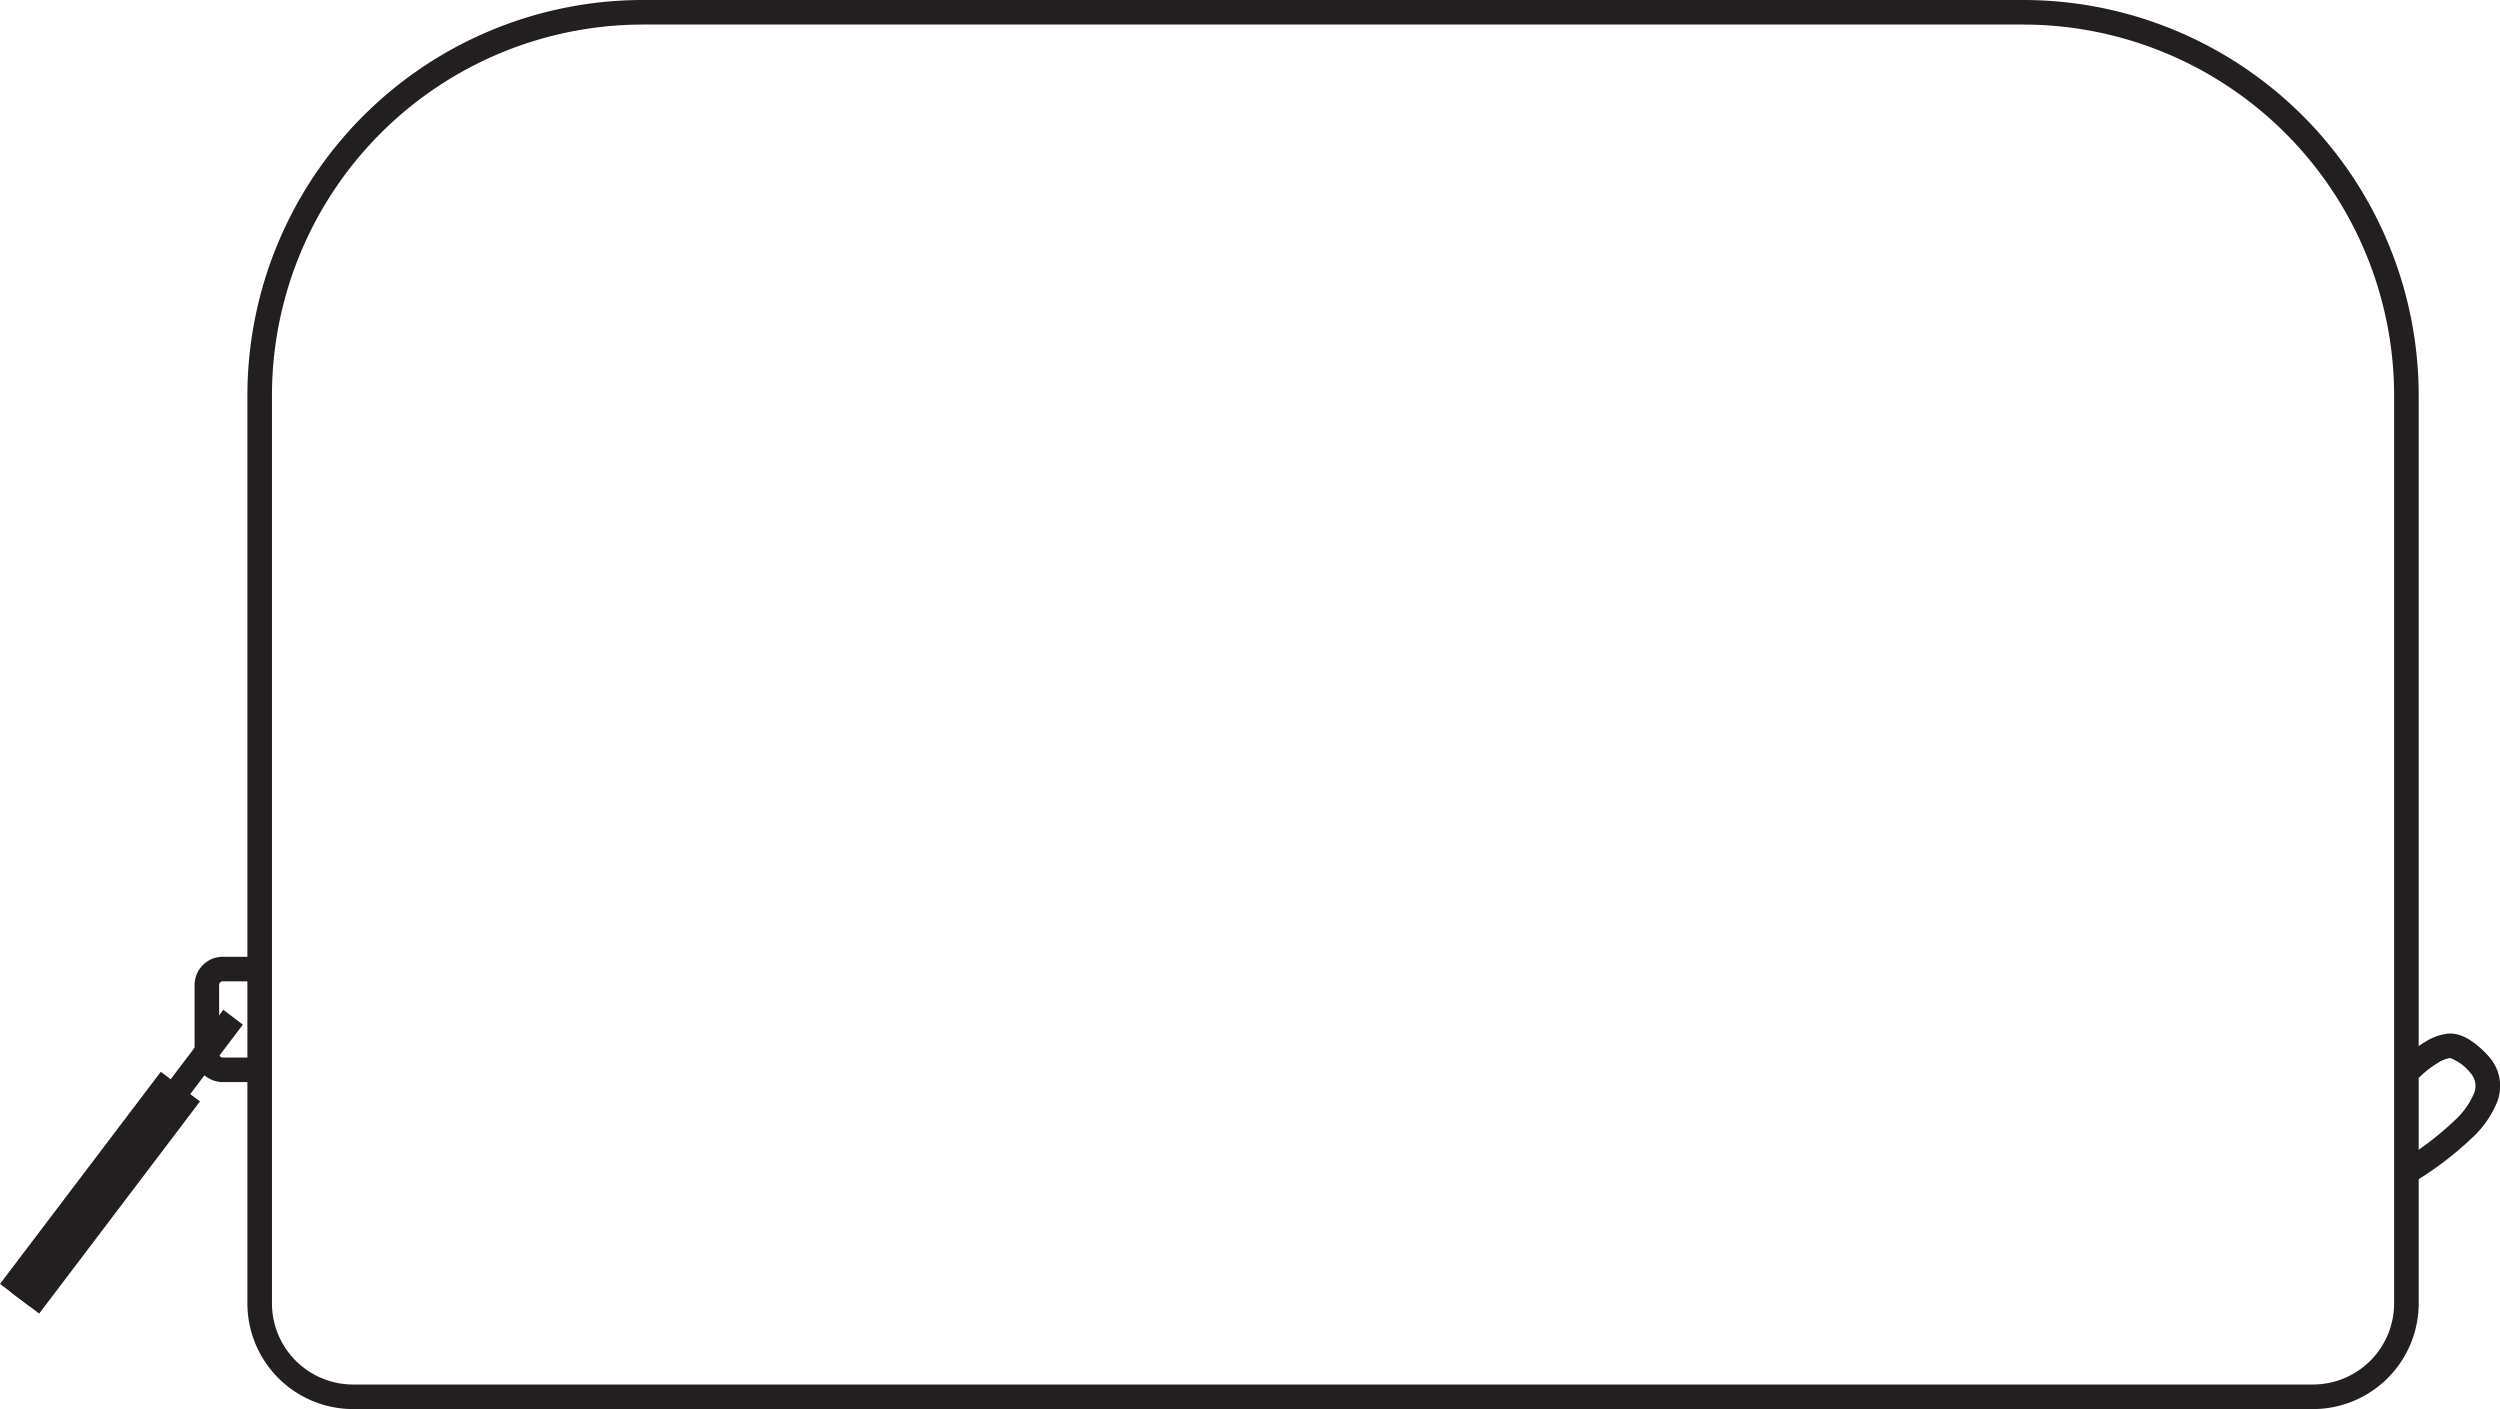
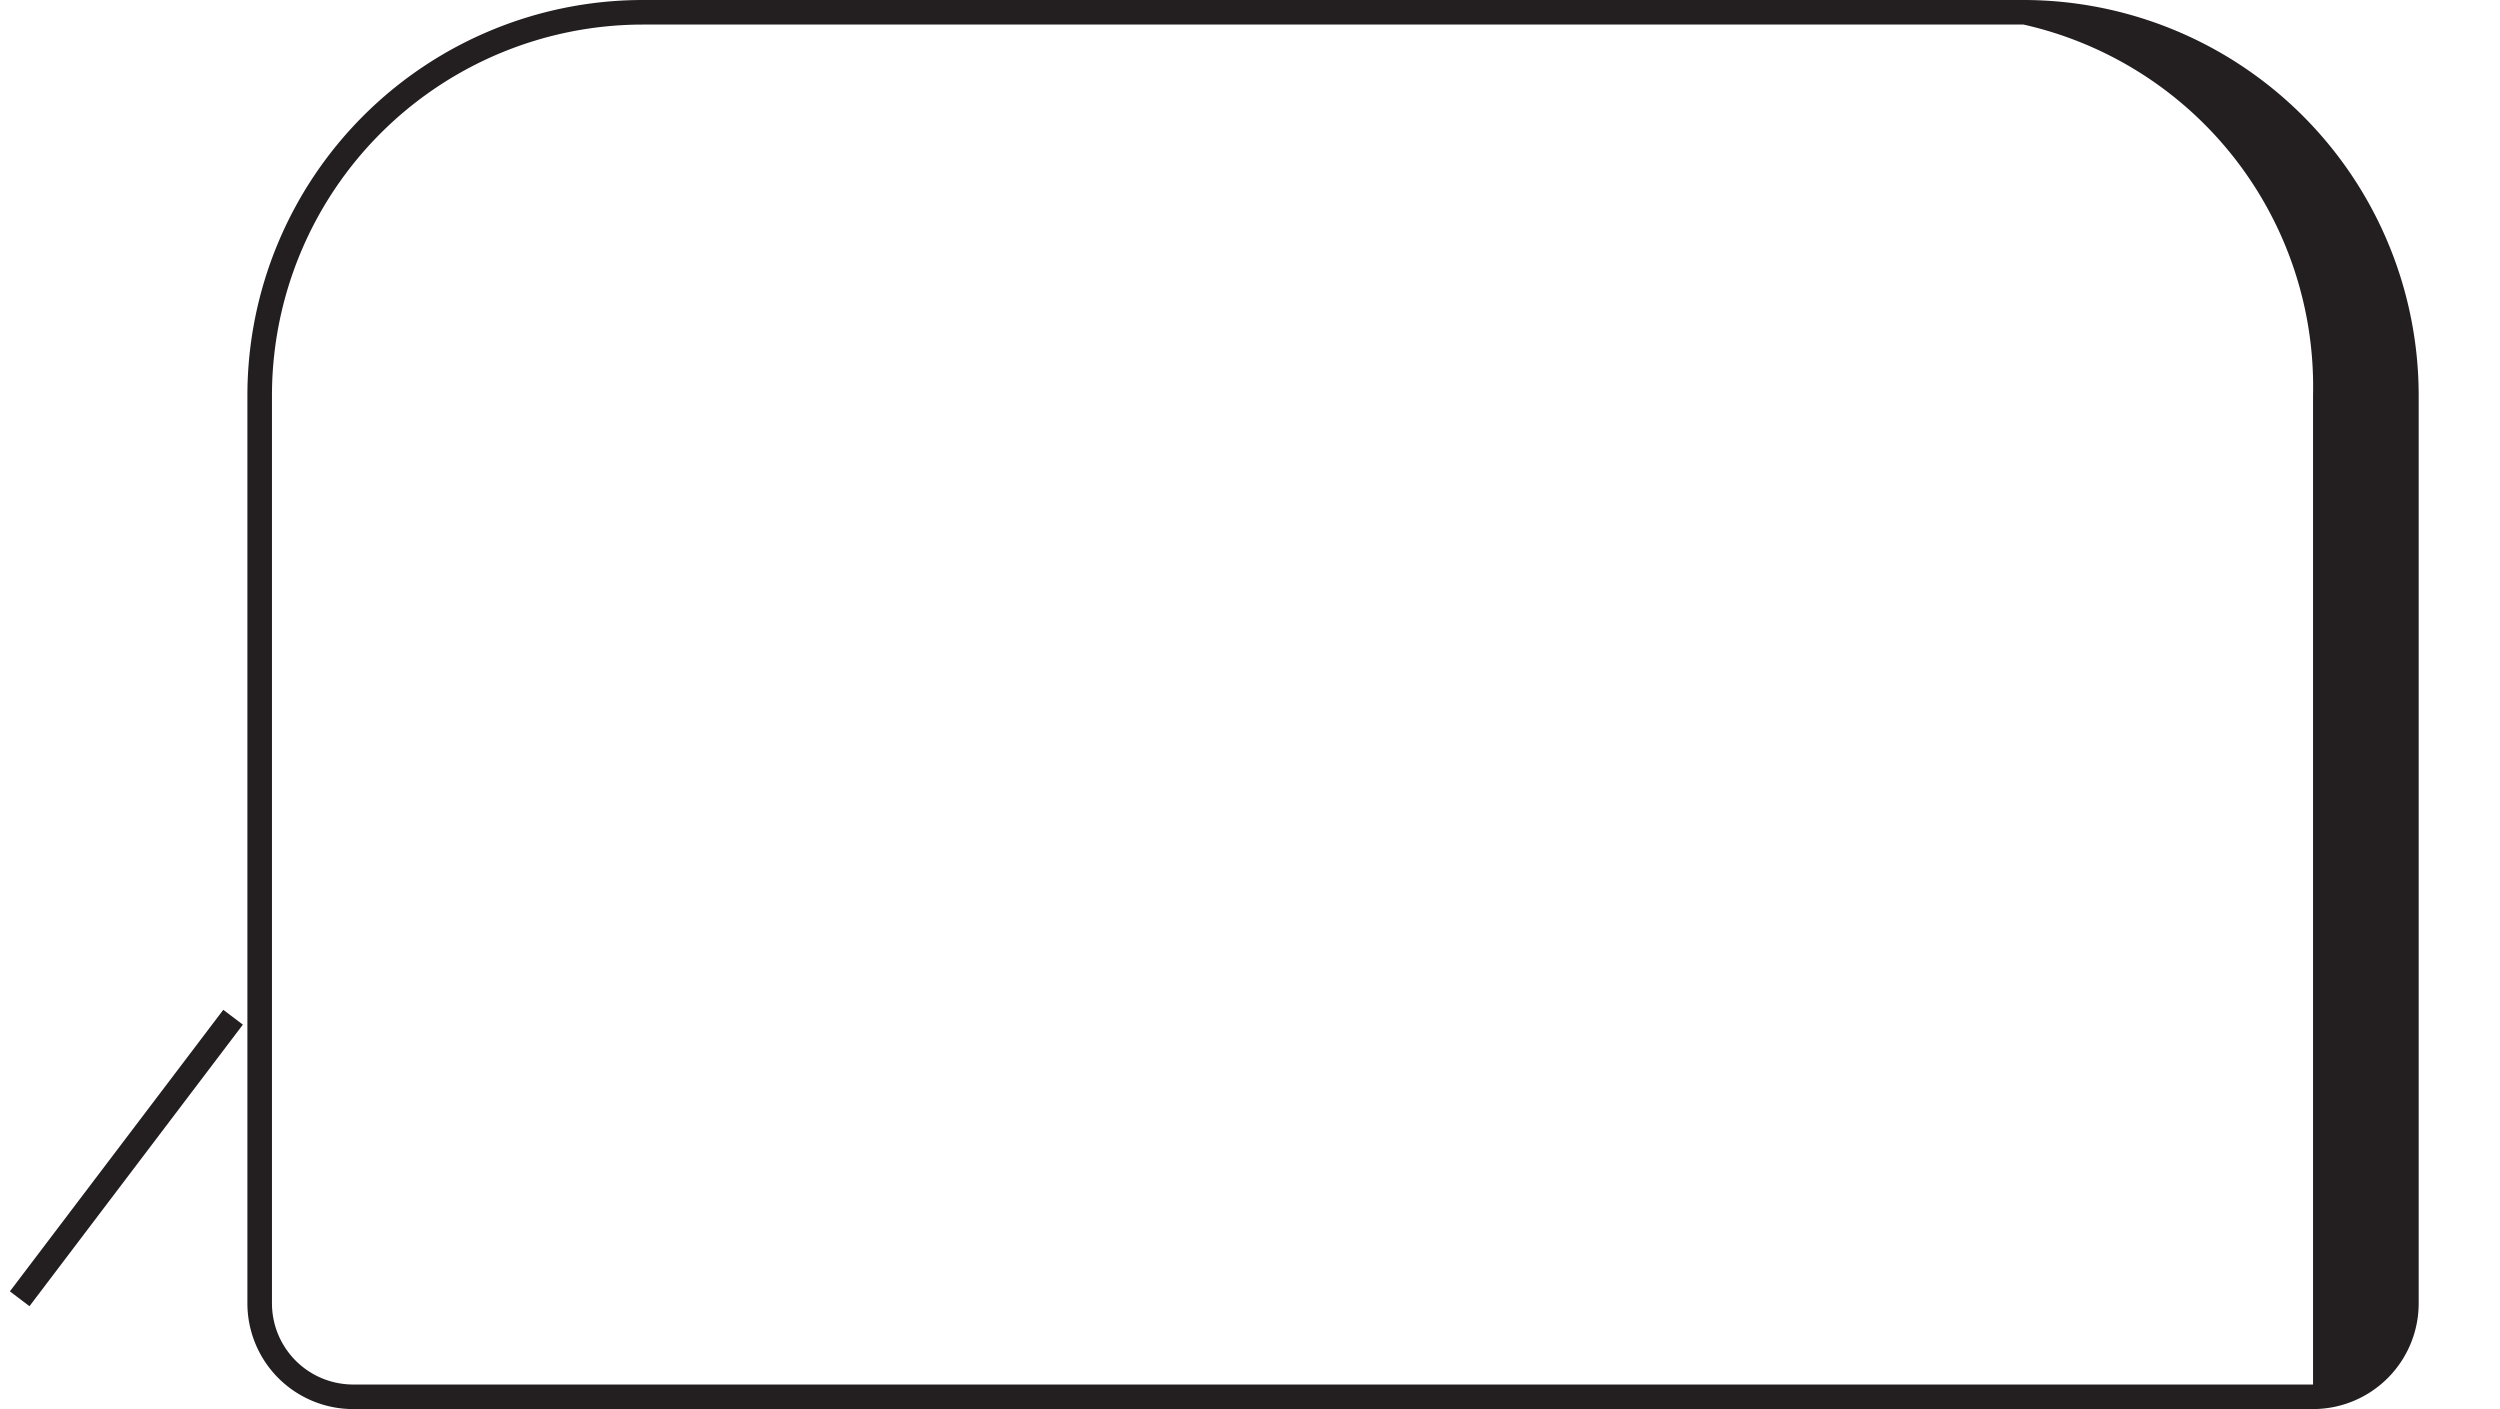
<svg xmlns="http://www.w3.org/2000/svg" id="Layer_1" data-name="Layer 1" viewBox="0 0 203.52 114.71">
  <defs>
    <style>.cls-1{fill:#231f20;}</style>
  </defs>
-   <path class="cls-1" d="M188.3,114.71H28.74a8.61,8.61,0,0,1-8.6-8.6V32.17A32.21,32.21,0,0,1,52.32,0H164.73A32.2,32.2,0,0,1,196.9,32.17v73.94A8.61,8.61,0,0,1,188.3,114.71ZM52.32,2A30.21,30.21,0,0,0,22.14,32.17v73.94a6.61,6.61,0,0,0,6.6,6.6H188.3a6.61,6.61,0,0,0,6.6-6.6V32.17A30.21,30.21,0,0,0,164.73,2Z" />
+   <path class="cls-1" d="M188.3,114.71H28.74a8.61,8.61,0,0,1-8.6-8.6V32.17A32.21,32.21,0,0,1,52.32,0H164.73A32.2,32.2,0,0,1,196.9,32.17v73.94A8.61,8.61,0,0,1,188.3,114.71ZM52.32,2A30.21,30.21,0,0,0,22.14,32.17v73.94a6.61,6.61,0,0,0,6.6,6.6H188.3V32.17A30.21,30.21,0,0,0,164.73,2Z" />
  <rect class="cls-1" x="-4.1" y="93.27" width="28.76" height="2" transform="translate(-71.05 45.52) rotate(-52.84)" />
-   <rect class="cls-1" x="-2.7" y="95.09" width="21.67" height="4" transform="translate(-74.15 44.93) rotate(-52.84)" />
-   <path class="cls-1" d="M21.14,88.09h-3a2.3,2.3,0,0,1-2.3-2.3V80.18a2.3,2.3,0,0,1,2.3-2.29h3v2h-3a.29.29,0,0,0-.3.29v5.61a.3.3,0,0,0,.3.3h3Z" />
-   <path class="cls-1" d="M196.43,96.28l-1.06-1.7a24.66,24.66,0,0,0,4.45-3.36,6.3,6.3,0,0,0,1.6-2.25,1.57,1.57,0,0,0-.32-1.64,3.83,3.83,0,0,0-1.64-1.2,2.58,2.58,0,0,0-1,.4,7.71,7.71,0,0,0-1.54,1.21l-1.42-1.41a9.75,9.75,0,0,1,1.94-1.52,4.37,4.37,0,0,1,1.9-.67c1.39-.09,2.74,1.27,3.27,1.87a3.59,3.59,0,0,1,.71,3.62,8.2,8.2,0,0,1-2.07,3A27.16,27.16,0,0,1,196.43,96.28Z" />
</svg>